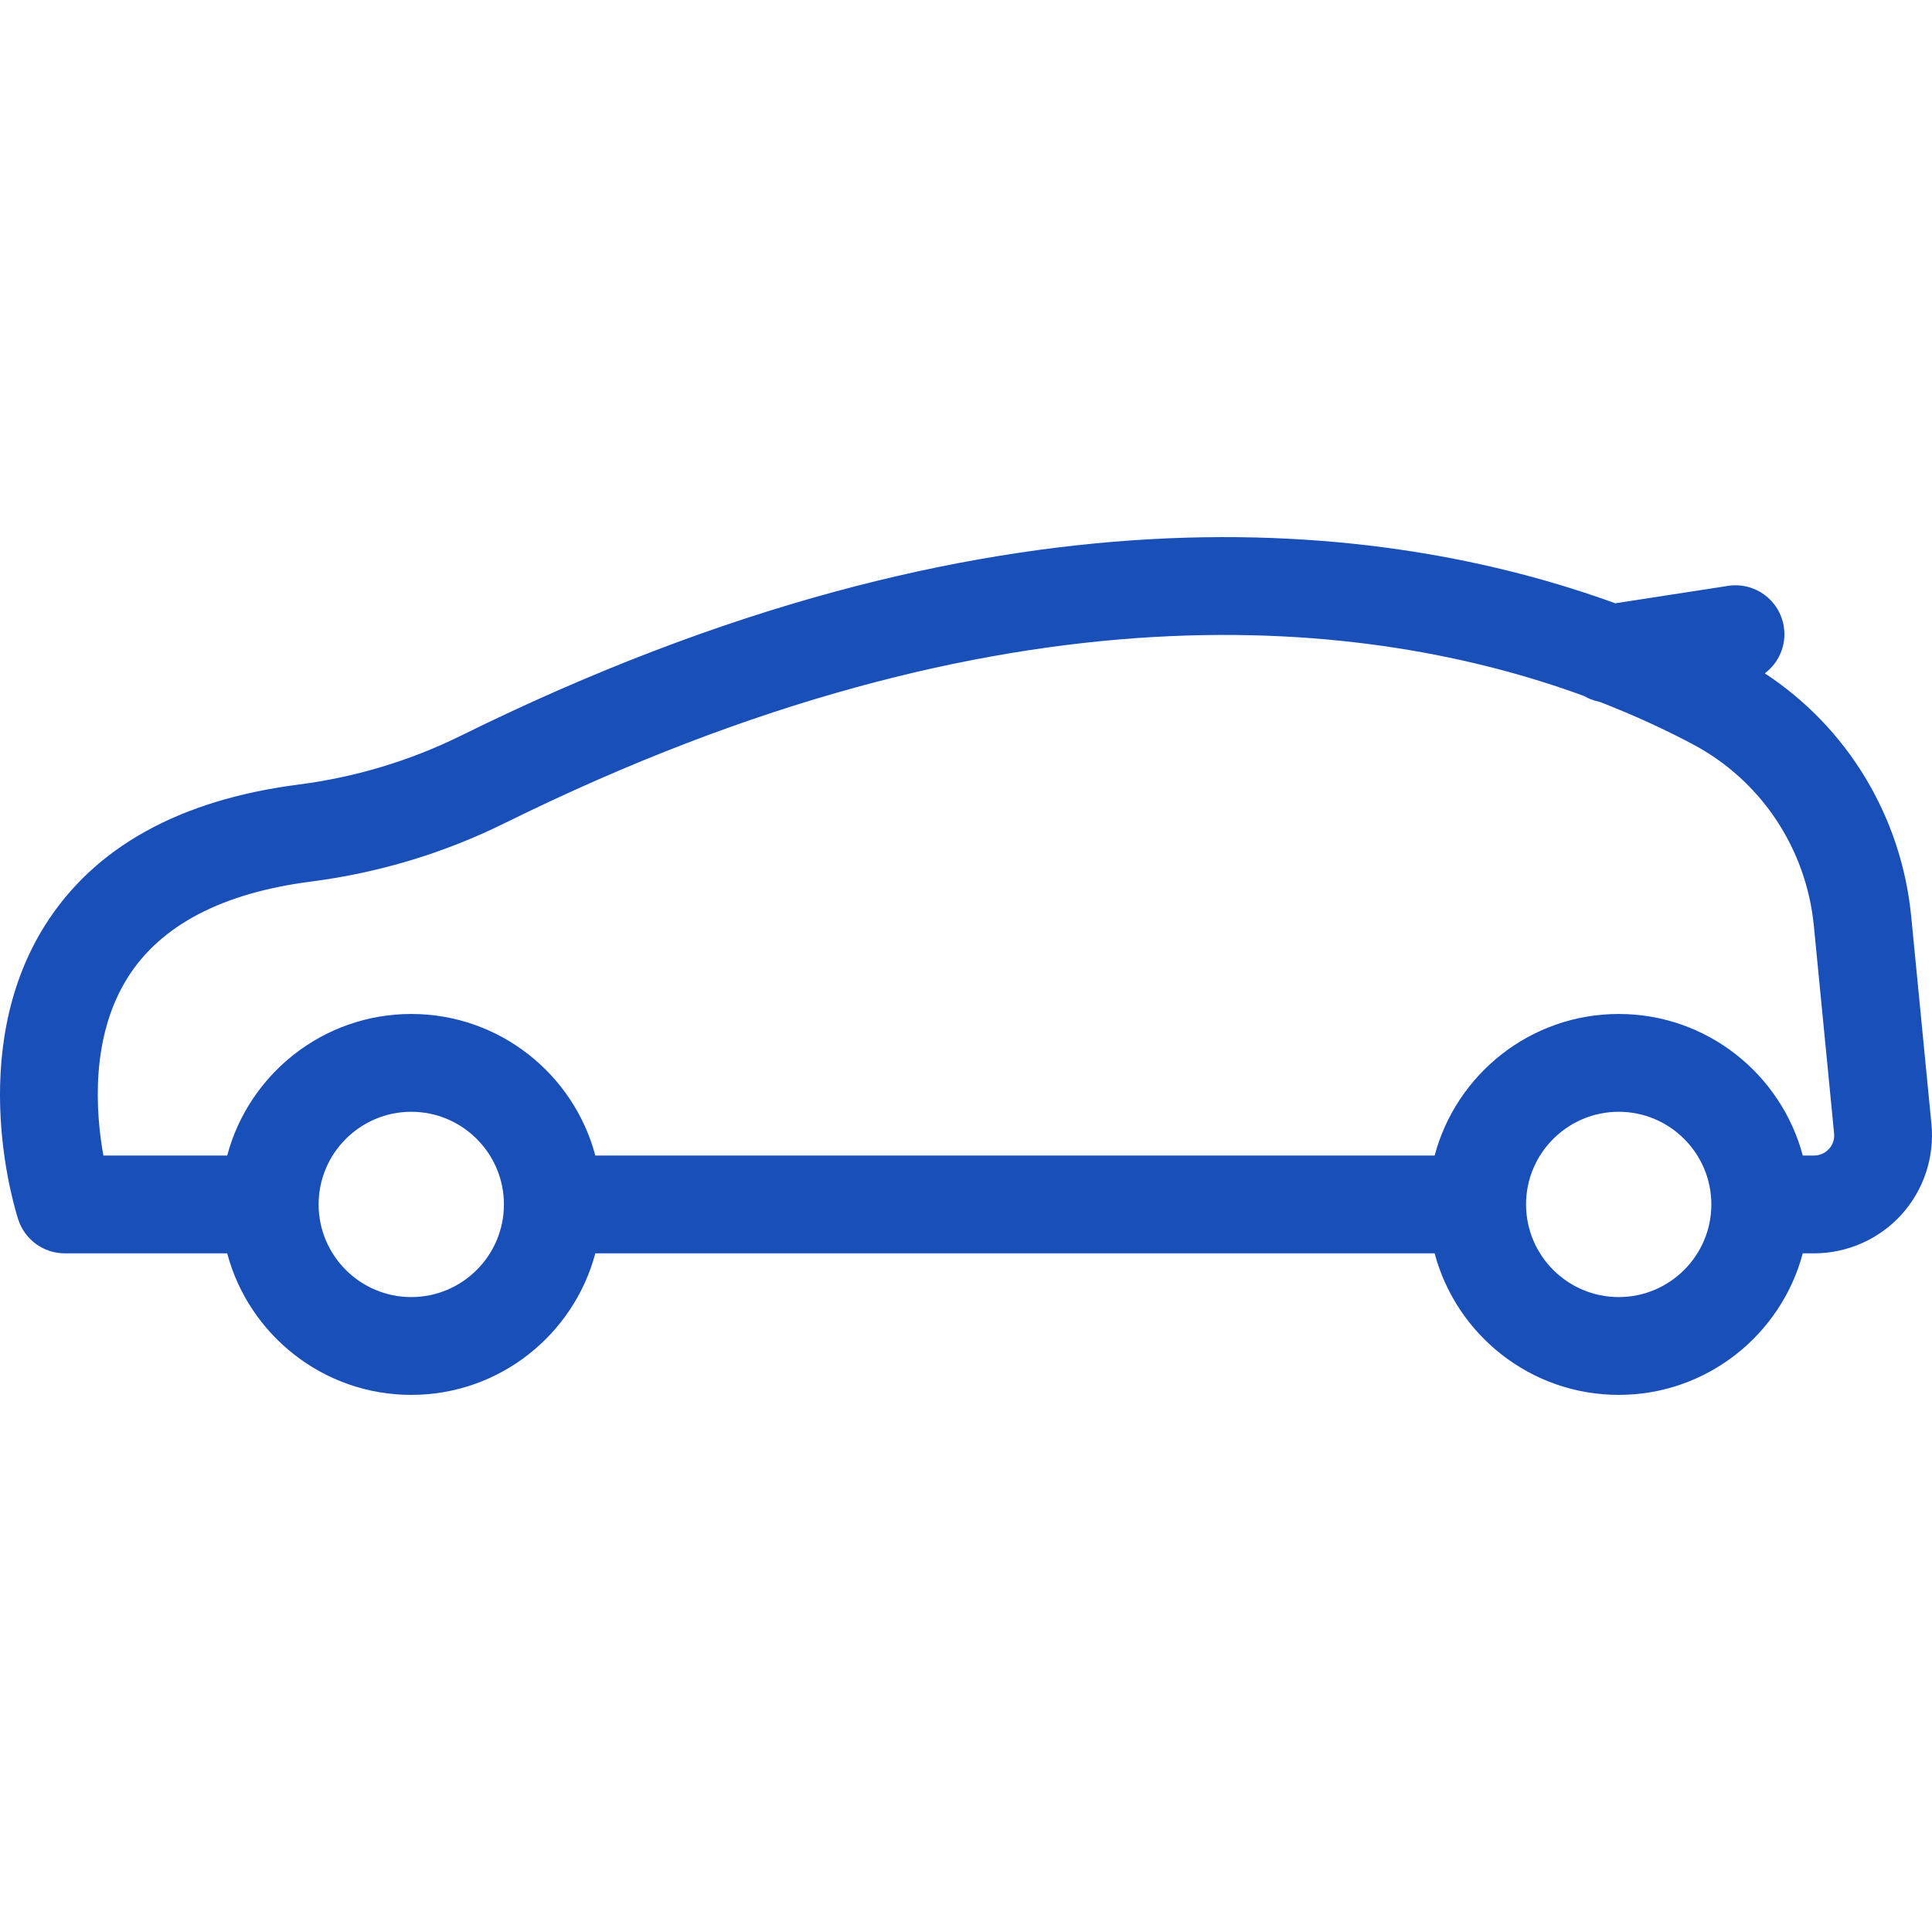
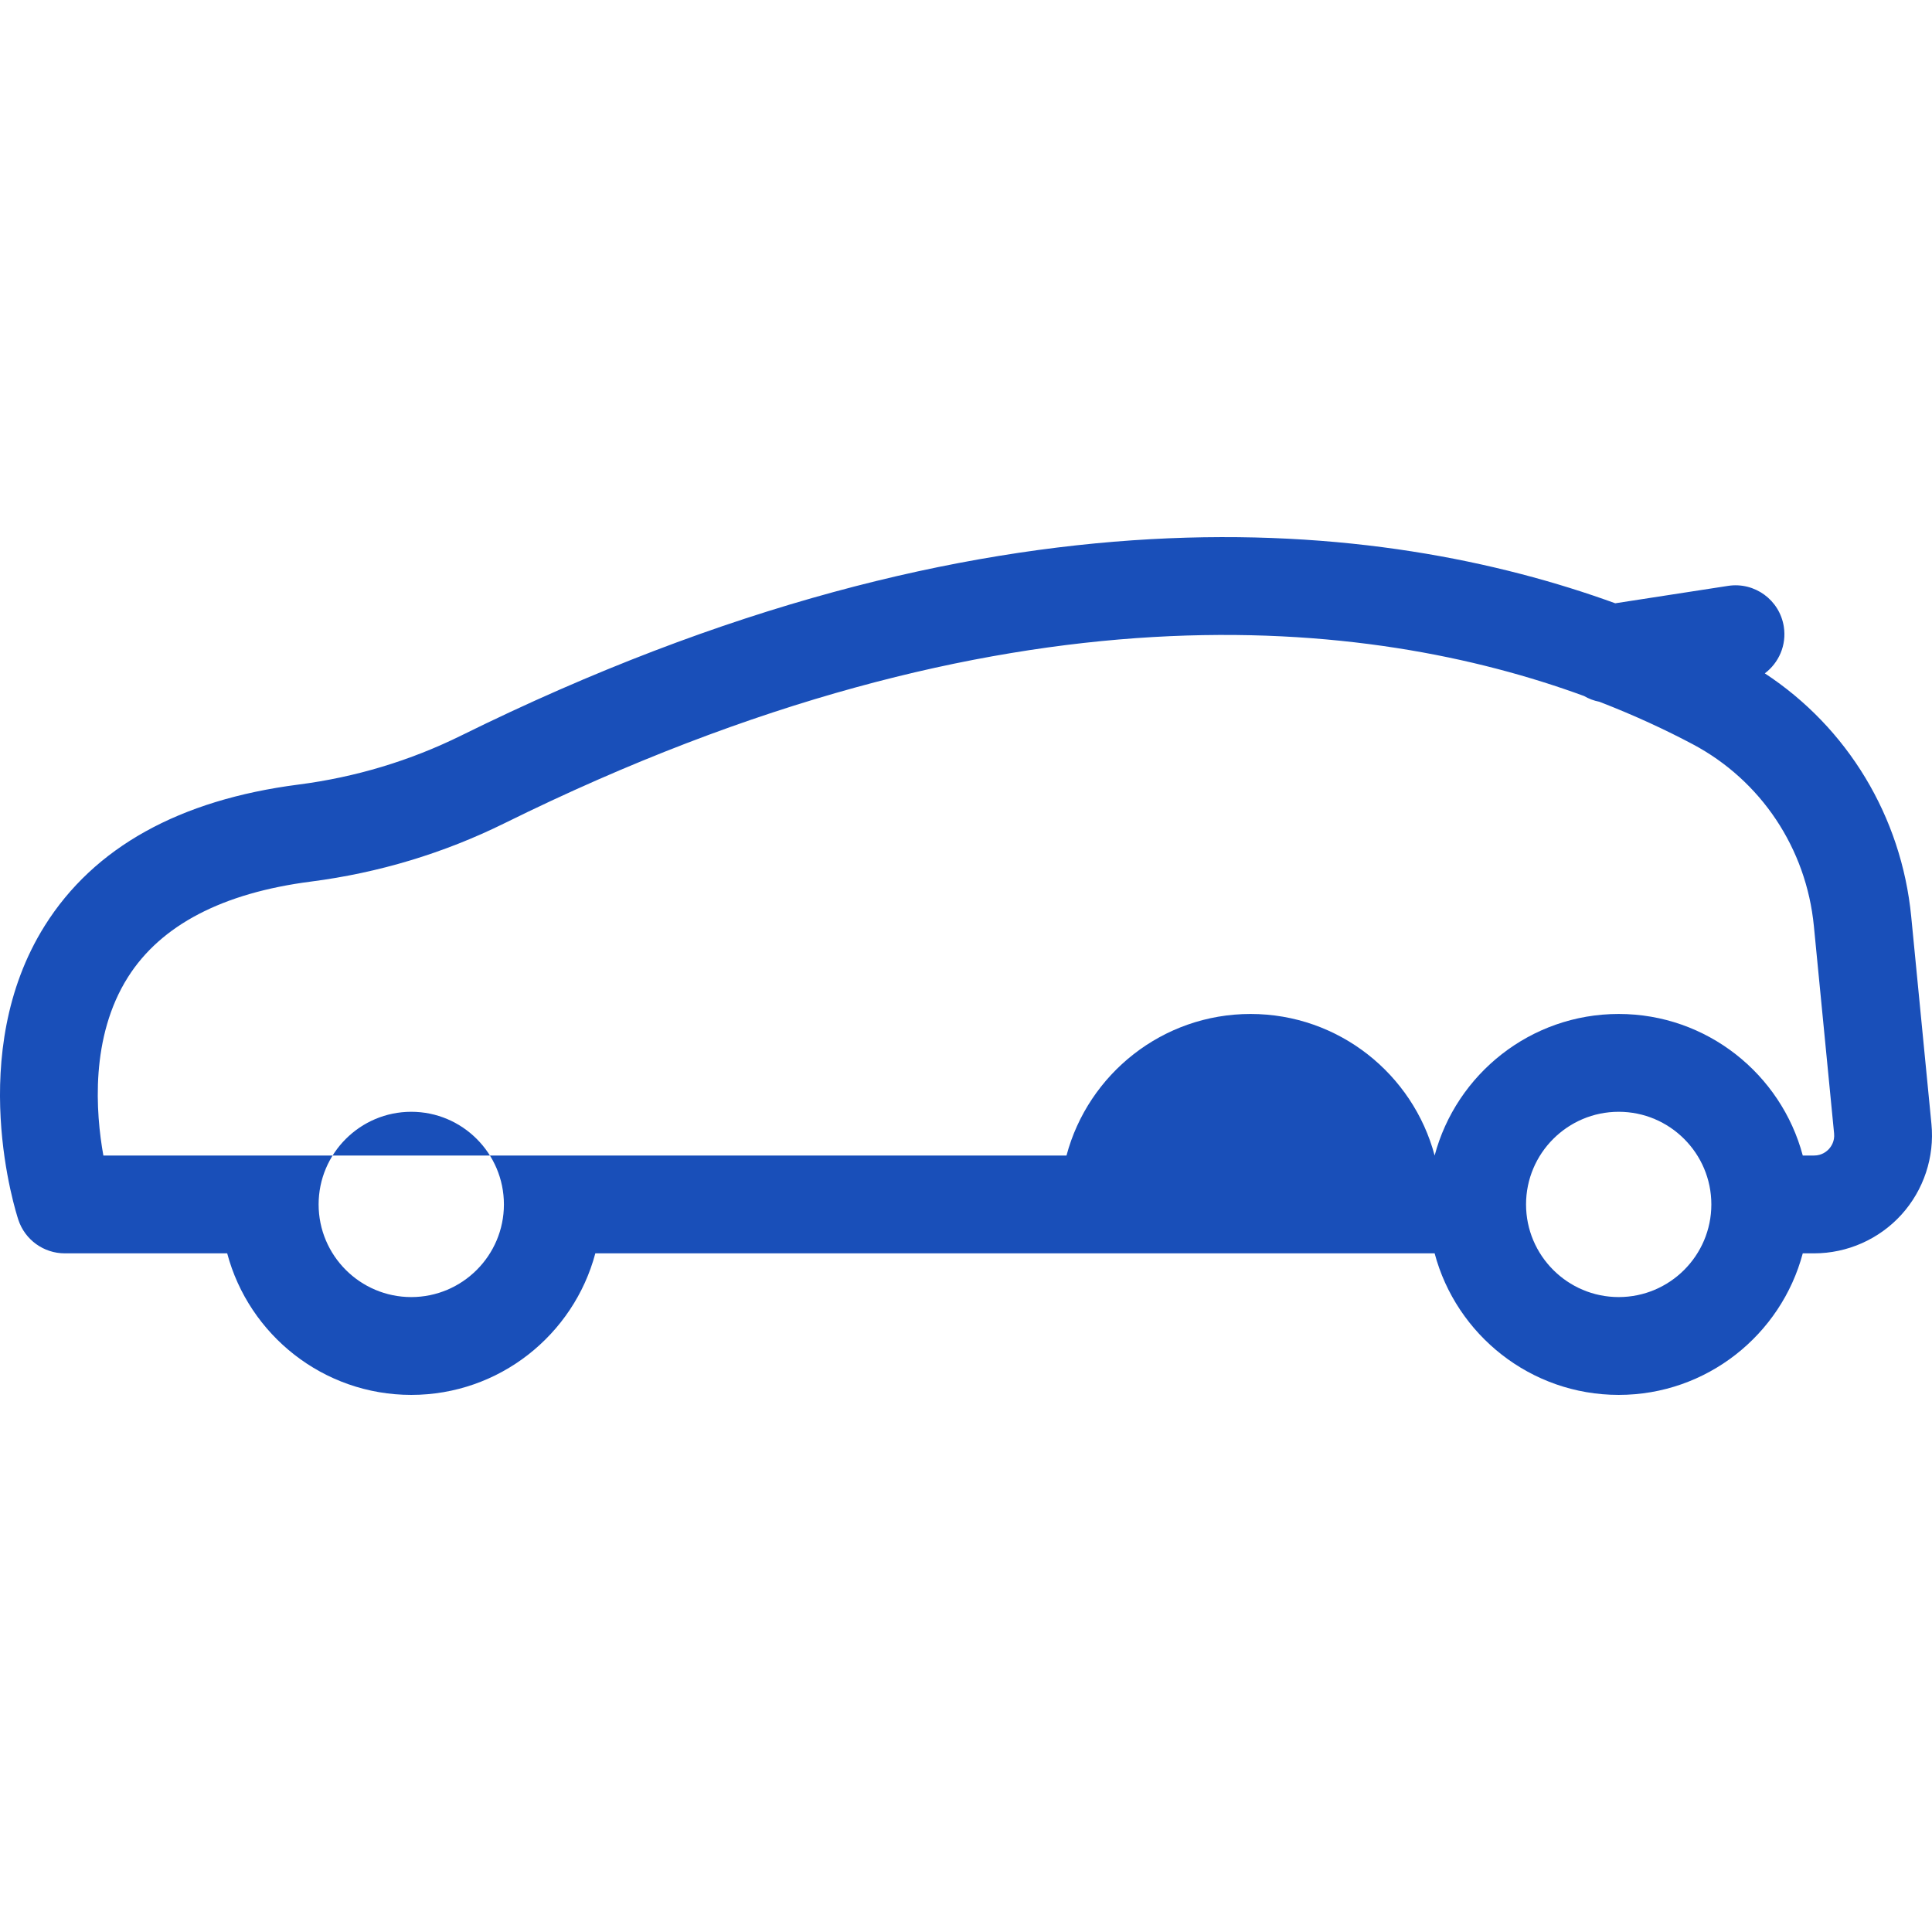
<svg xmlns="http://www.w3.org/2000/svg" version="1.1" id="Capa_1" x="0px" y="0px" viewBox="0 0 395.024 395.024" style="enable-background:new 0 0 395.024 395.024;" xml:space="preserve">
  <g>
-     <path style="fill: rgb(25, 79, 185);" d="M394.91,229.818l-4.136-42.421c-1.995-20.467-13.039-38.638-29.933-49.721 c2.857-2.144,4.471-5.75,3.888-9.527c-0.842-5.459-5.946-9.205-11.408-8.358l-23.06,3.558 c-47.529-17.26-127.164-26.702-235.951,27.036c-10.438,5.155-21.633,8.53-33.275,10.029c-24.36,3.136-41.809,12.833-51.86,28.822 c-16.428,26.133-5.878,58.798-5.421,60.176c1.357,4.09,5.182,6.851,9.491,6.851h33.208c4.426,16.642,19.619,28.942,37.635,28.942 s33.209-12.3,37.635-28.942H293.33c4.426,16.642,19.619,28.942,37.635,28.942s33.209-12.3,37.635-28.942h2.319 c6.786,0,13.293-2.883,17.853-7.908C393.332,243.327,395.569,236.572,394.91,229.818z M349.908,246.262 c0,10.445-8.498,18.942-18.943,18.942c-10.445,0-18.943-8.497-18.943-18.942c0-10.445,8.498-18.943,18.943-18.943 C341.41,227.319,349.908,235.817,349.908,246.262z M103.032,246.262c0,10.445-8.498,18.942-18.943,18.942 s-18.943-8.497-18.943-18.942c0-10.445,8.498-18.943,18.943-18.943S103.032,235.817,103.032,246.262z M368.601,236.262 c-4.426-16.643-19.619-28.943-37.635-28.943s-33.209,12.301-37.635,28.943H121.724c-4.426-16.643-19.619-28.943-37.635-28.943 s-33.209,12.301-37.635,28.943H21.136c-1.572-8.758-2.728-24.221,5.029-36.474c6.732-10.635,19.323-17.209,37.424-19.539 c13.839-1.782,27.155-5.797,39.579-11.934c102.926-50.841,177.047-41.996,220.72-26.003c0.961,0.561,2.018,0.96,3.132,1.176 c7.254,2.804,13.612,5.781,19.055,8.665c13.978,7.407,23.247,21.308,24.795,37.184l4.136,42.422 c0.153,1.574-0.589,2.653-1.045,3.156c-0.457,0.503-1.458,1.347-3.041,1.347H368.601z" fill="#211915" />
+     <path style="fill: rgb(25, 79, 185);" d="M394.91,229.818l-4.136-42.421c-1.995-20.467-13.039-38.638-29.933-49.721 c2.857-2.144,4.471-5.75,3.888-9.527c-0.842-5.459-5.946-9.205-11.408-8.358l-23.06,3.558 c-47.529-17.26-127.164-26.702-235.951,27.036c-10.438,5.155-21.633,8.53-33.275,10.029c-24.36,3.136-41.809,12.833-51.86,28.822 c-16.428,26.133-5.878,58.798-5.421,60.176c1.357,4.09,5.182,6.851,9.491,6.851h33.208c4.426,16.642,19.619,28.942,37.635,28.942 s33.209-12.3,37.635-28.942H293.33c4.426,16.642,19.619,28.942,37.635,28.942s33.209-12.3,37.635-28.942h2.319 c6.786,0,13.293-2.883,17.853-7.908C393.332,243.327,395.569,236.572,394.91,229.818z M349.908,246.262 c0,10.445-8.498,18.942-18.943,18.942c-10.445,0-18.943-8.497-18.943-18.942c0-10.445,8.498-18.943,18.943-18.943 C341.41,227.319,349.908,235.817,349.908,246.262z M103.032,246.262c0,10.445-8.498,18.942-18.943,18.942 s-18.943-8.497-18.943-18.942c0-10.445,8.498-18.943,18.943-18.943S103.032,235.817,103.032,246.262z M368.601,236.262 c-4.426-16.643-19.619-28.943-37.635-28.943s-33.209,12.301-37.635,28.943c-4.426-16.643-19.619-28.943-37.635-28.943 s-33.209,12.301-37.635,28.943H21.136c-1.572-8.758-2.728-24.221,5.029-36.474c6.732-10.635,19.323-17.209,37.424-19.539 c13.839-1.782,27.155-5.797,39.579-11.934c102.926-50.841,177.047-41.996,220.72-26.003c0.961,0.561,2.018,0.96,3.132,1.176 c7.254,2.804,13.612,5.781,19.055,8.665c13.978,7.407,23.247,21.308,24.795,37.184l4.136,42.422 c0.153,1.574-0.589,2.653-1.045,3.156c-0.457,0.503-1.458,1.347-3.041,1.347H368.601z" fill="#211915" />
  </g>
</svg>